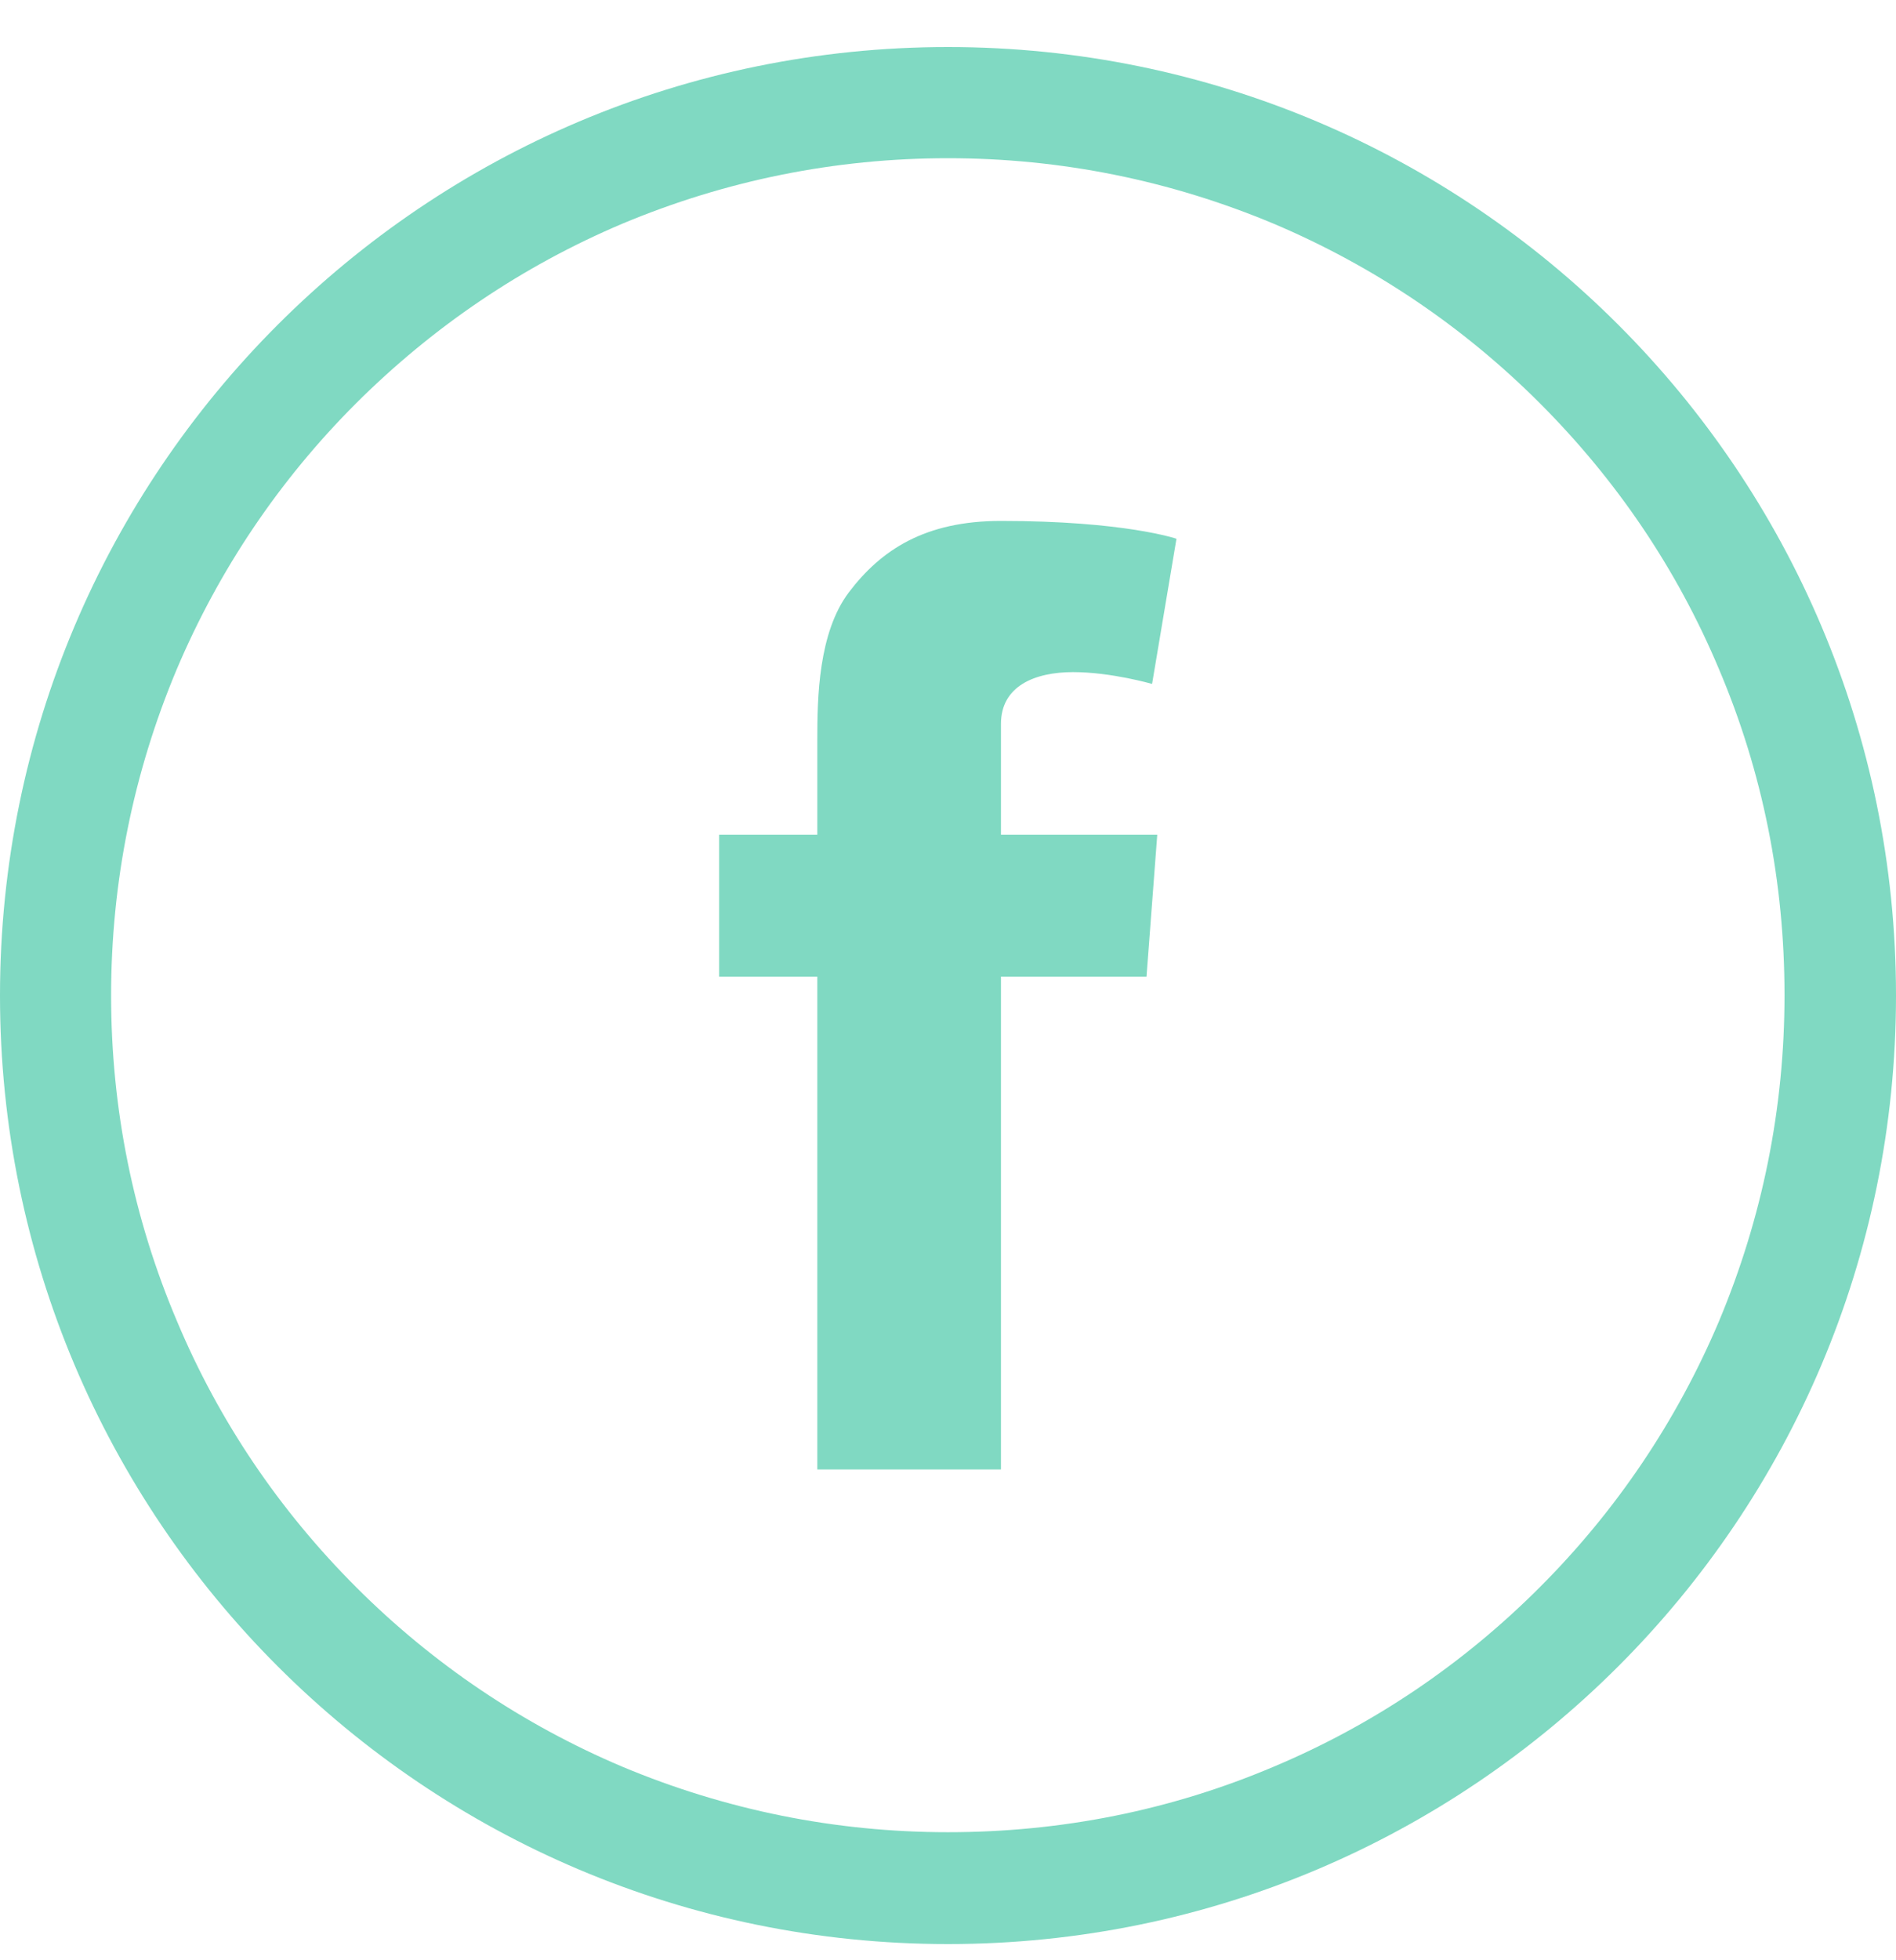
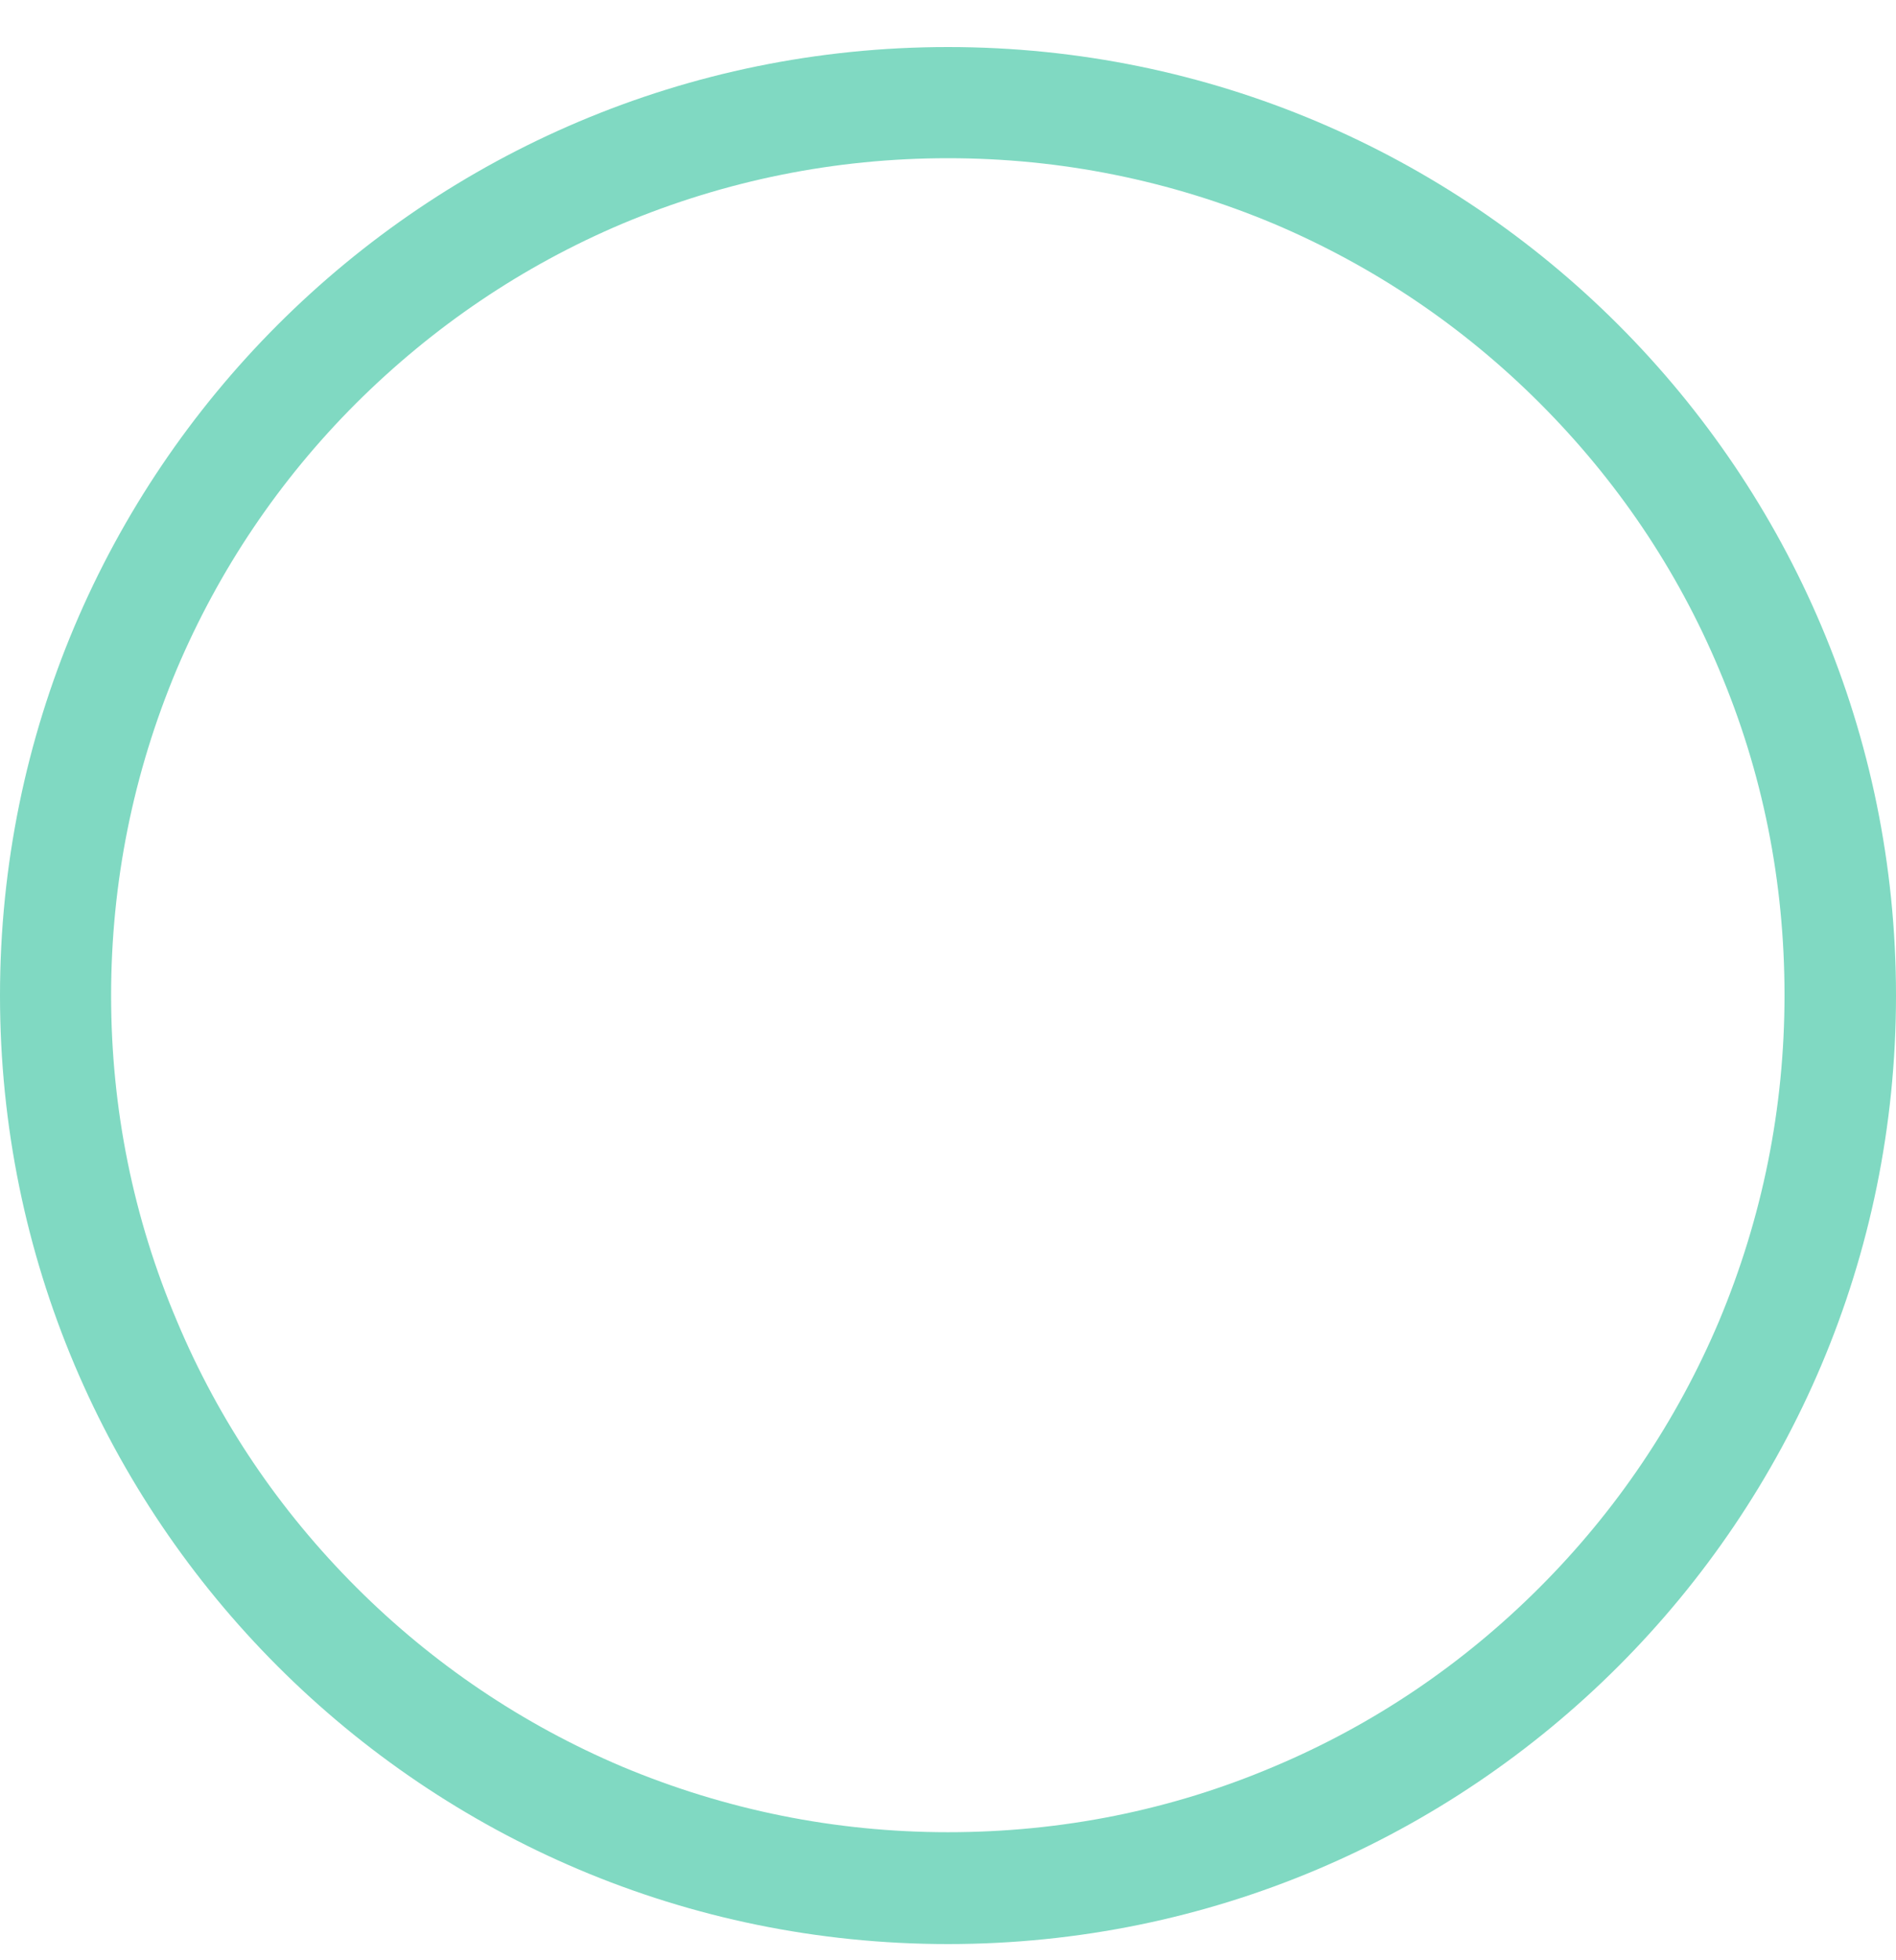
<svg xmlns="http://www.w3.org/2000/svg" width="30" height="31" viewBox="0 0 30 31" fill="none">
  <g id="facebook-svgrepo-com (1) 1" clip-path="url(#clip0_44_141)">
    <g id="Group">
      <path id="Vector" d="M15 0.744C6.715 0.744 0 7.459 0 15.744C0 24.029 6.715 30.744 15 30.744C23.285 30.744 30 24.029 30 15.744C30 7.459 23.285 0.744 15 0.744ZM24.363 25.102C23.145 26.32 21.732 27.275 20.156 27.938C18.527 28.629 16.793 28.975 15 28.975C13.213 28.975 11.479 28.623 9.844 27.938C8.268 27.27 6.85 26.314 5.637 25.102C4.418 23.883 3.463 22.471 2.801 20.895C2.109 19.266 1.758 17.531 1.758 15.744C1.758 13.957 2.109 12.223 2.795 10.588C3.463 9.012 4.418 7.594 5.631 6.381C6.855 5.162 8.268 4.207 9.844 3.539C11.479 2.854 13.213 2.502 15 2.502C16.787 2.502 18.521 2.854 20.156 3.539C21.732 4.207 23.15 5.162 24.363 6.375C25.582 7.594 26.537 9.006 27.199 10.582C27.891 12.211 28.236 13.945 28.236 15.738C28.236 17.525 27.885 19.26 27.199 20.895C26.531 22.471 25.576 23.889 24.363 25.102Z" fill="#80D9C2" />
-       <path id="Vector_2" d="M16.98 10.629C17.584 10.629 18.229 10.816 18.229 10.816L18.615 8.52C18.615 8.52 17.795 8.238 15.838 8.238C14.637 8.238 13.94 8.695 13.43 9.369C12.949 10.008 12.932 11.033 12.932 11.695V13.201H11.379V15.445H12.932V23.238H15.838V15.445H18.141L18.311 13.201H15.838V11.449C15.838 10.846 16.377 10.629 16.98 10.629Z" fill="#80D9C2" />
    </g>
  </g>
  <defs>
    <clipPath id="clip0_44_141">
      <rect width="30" height="30" fill="white" transform="translate(0 0.744)" />
    </clipPath>
  </defs>
</svg>